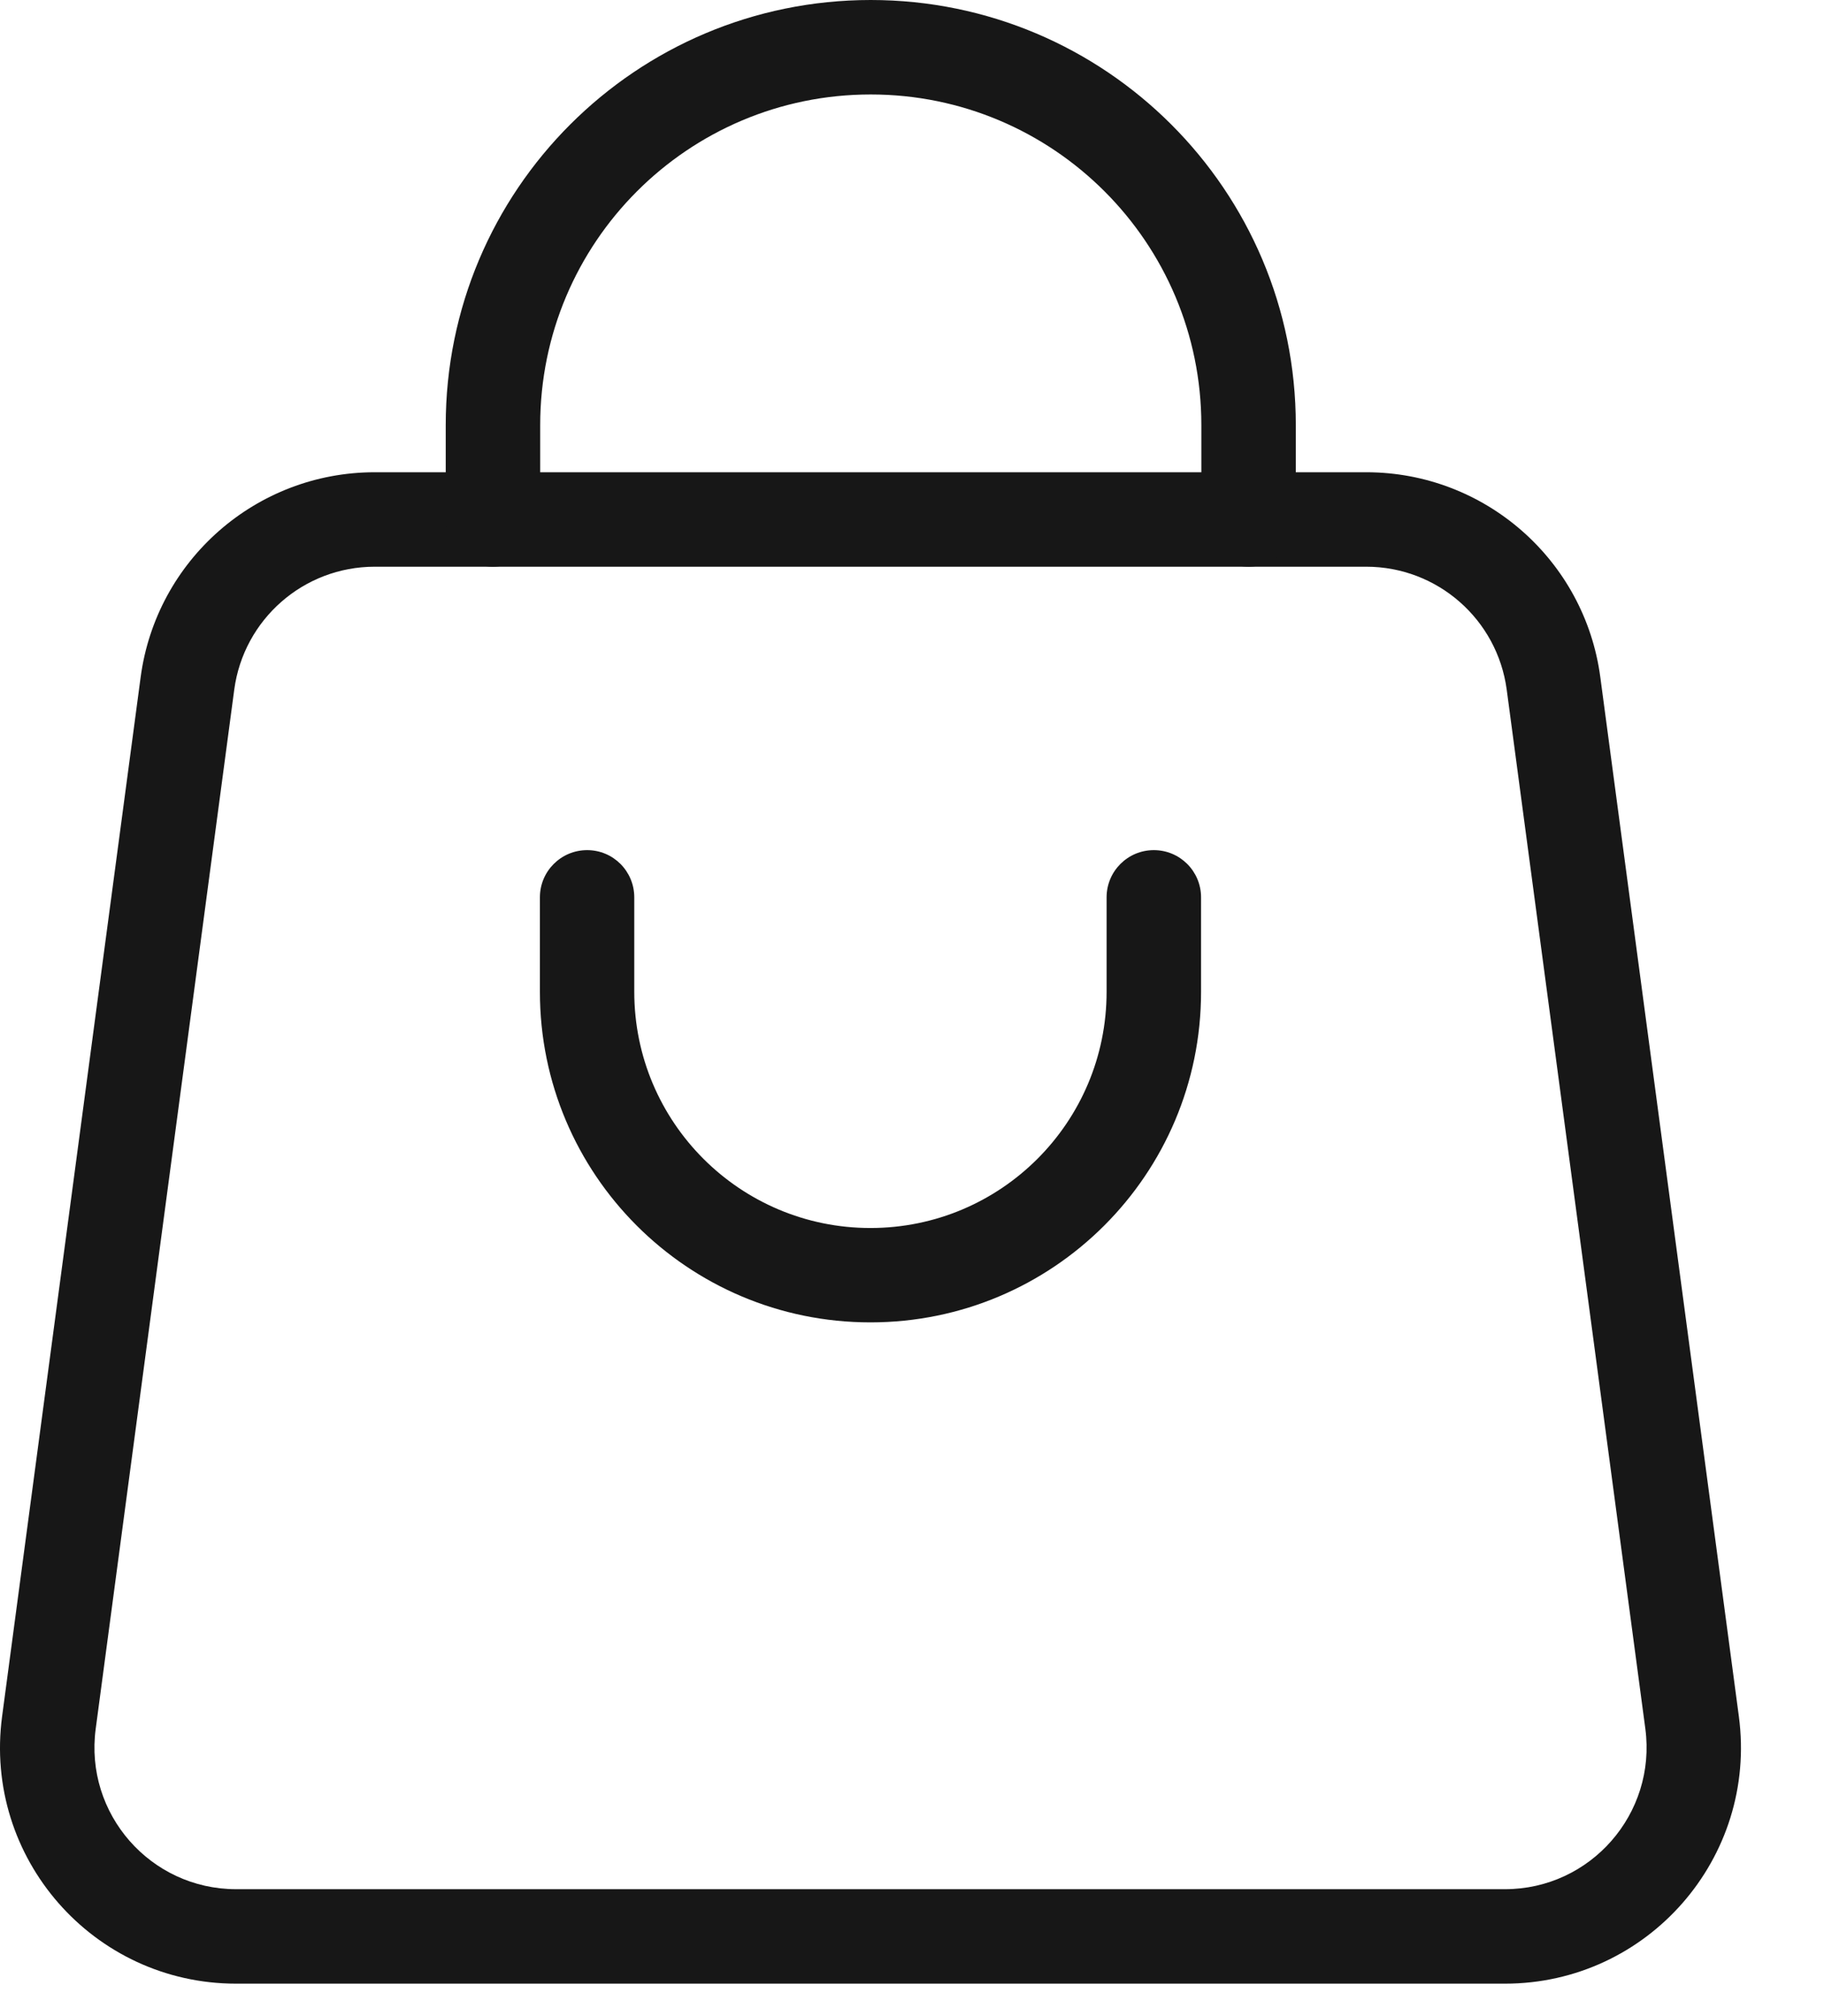
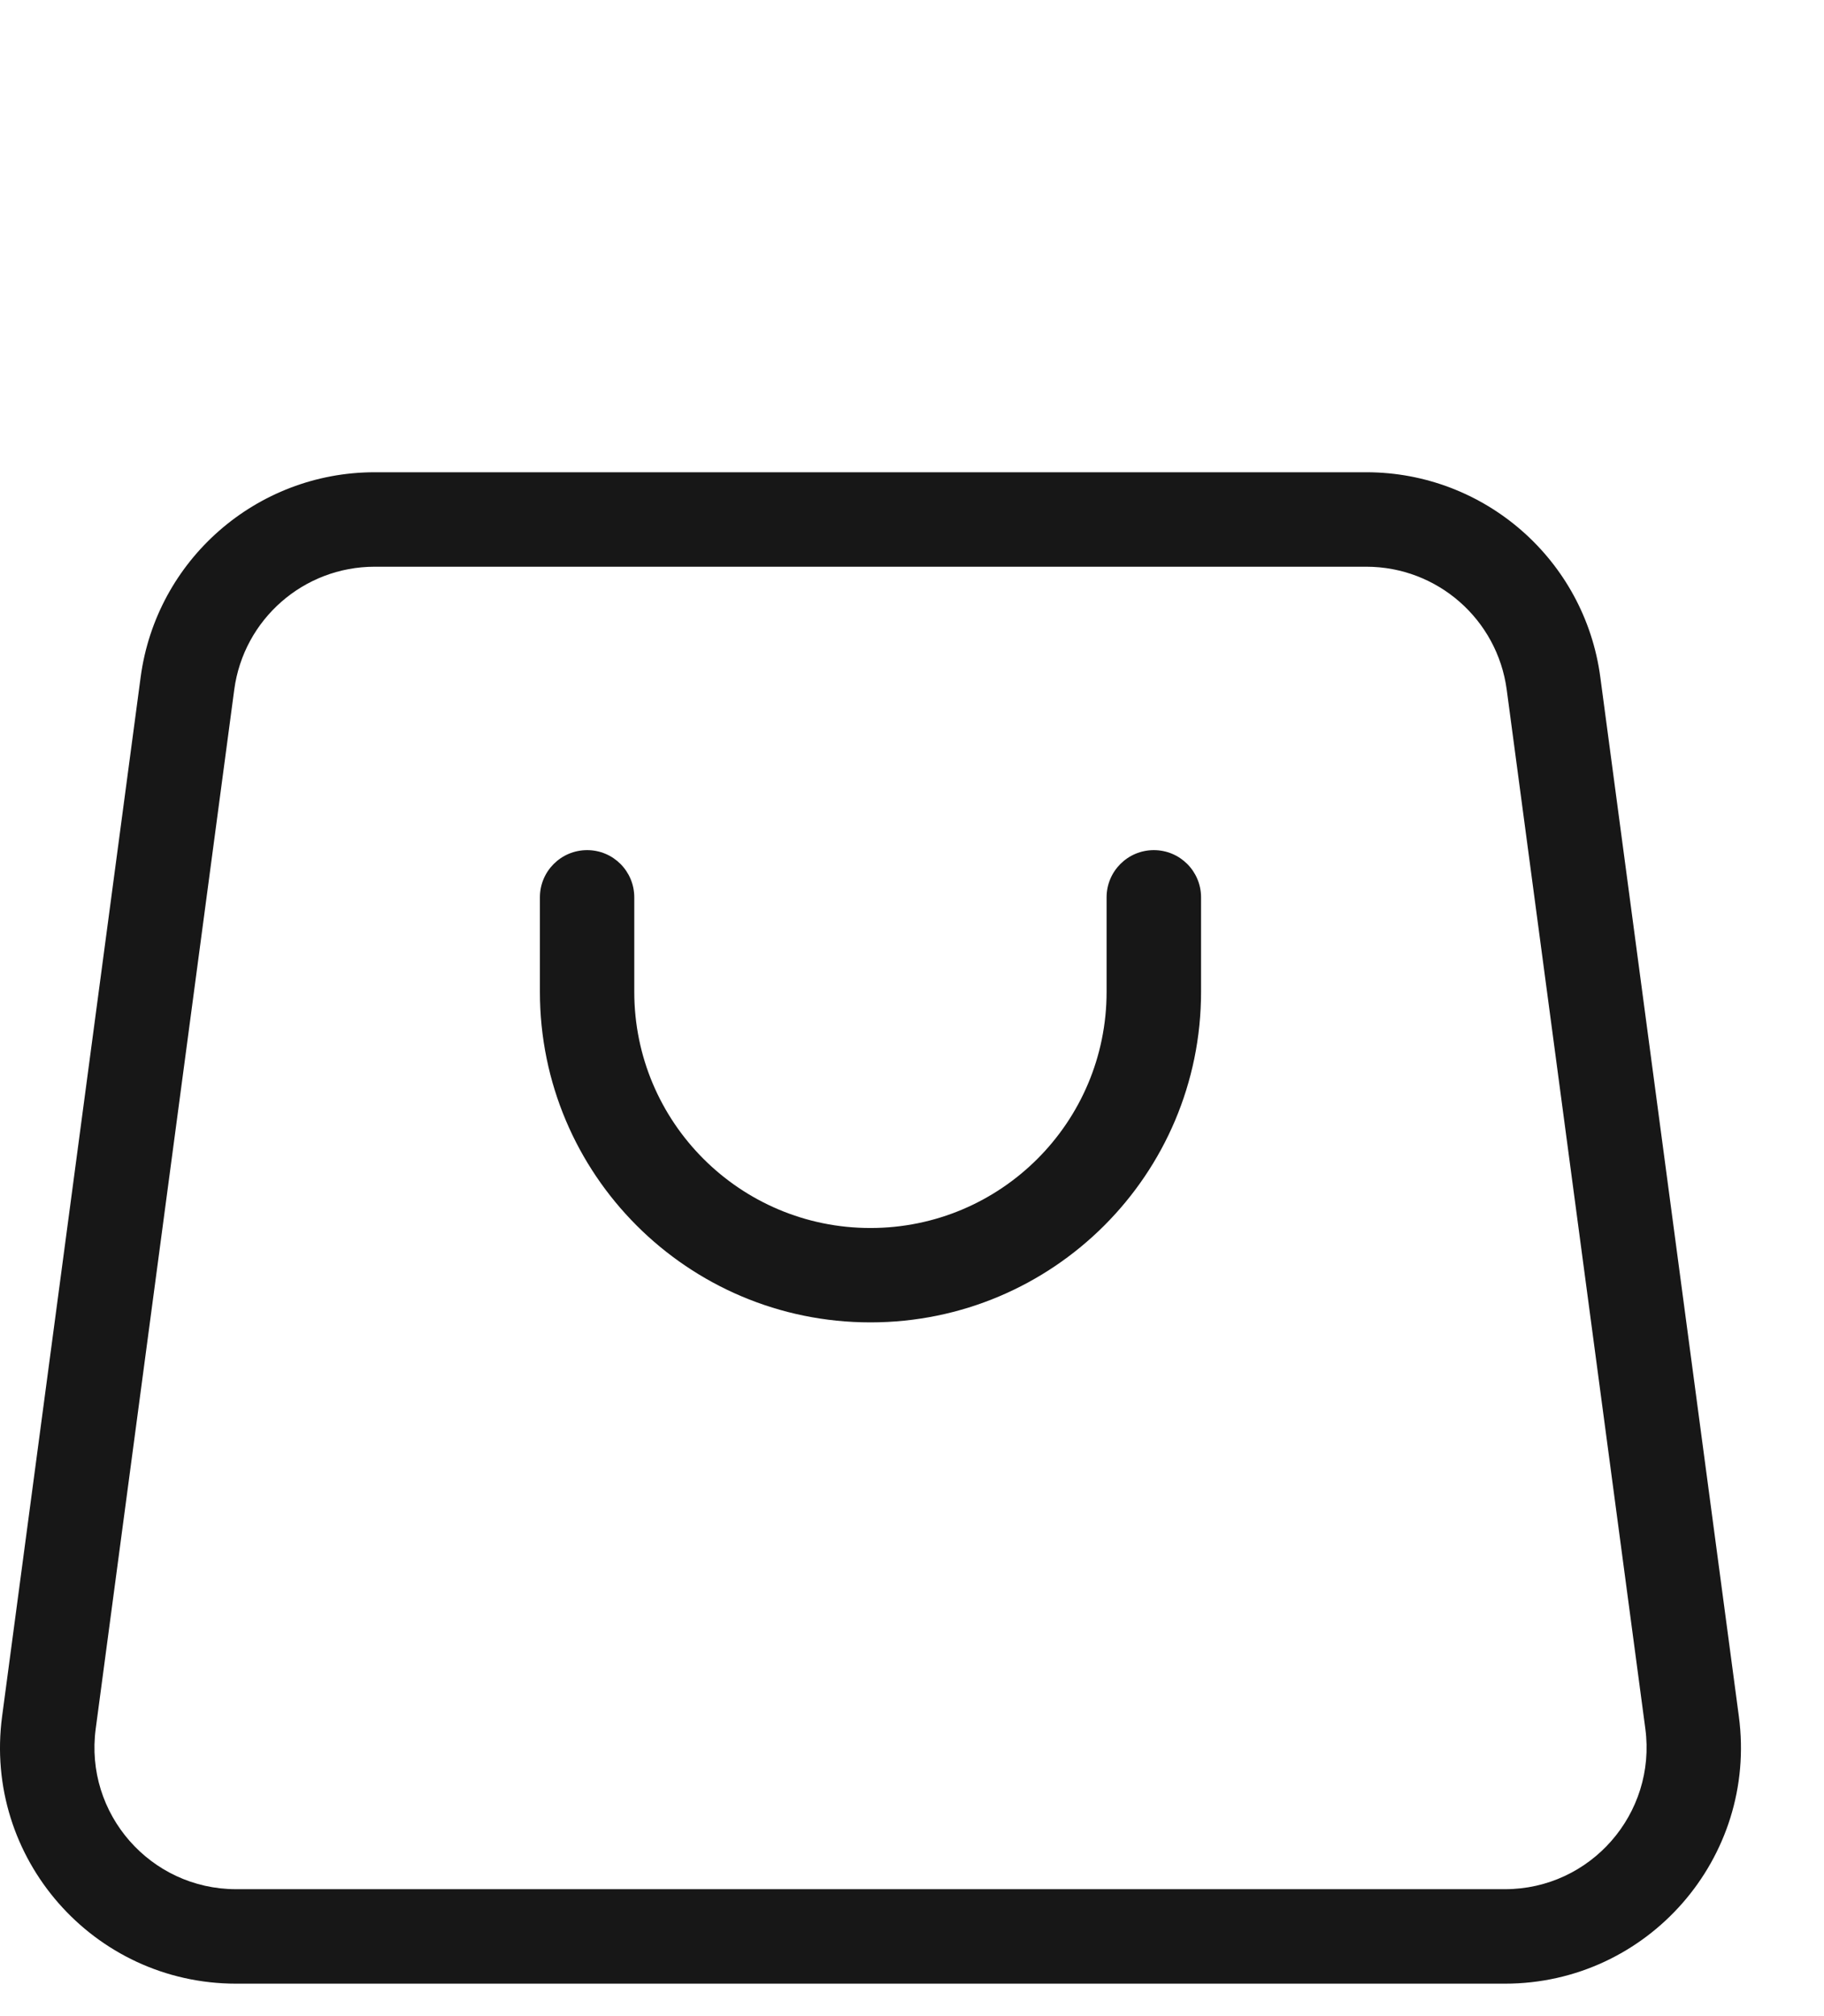
<svg xmlns="http://www.w3.org/2000/svg" width="19" height="21" viewBox="0 0 19 21" fill="none">
  <path fill-rule="evenodd" clip-rule="evenodd" d="M1.465 7.054C1.628 5.832 2.671 4.919 3.903 4.919H14.232C15.465 4.919 16.508 5.832 16.67 7.054L18.113 17.877C18.31 19.352 17.163 20.662 15.676 20.662H2.46C0.972 20.662 -0.175 19.352 0.022 17.877L1.465 7.054ZM3.903 5.903C3.163 5.903 2.538 6.451 2.44 7.184L0.997 18.007C0.879 18.892 1.567 19.678 2.46 19.678H15.676C16.568 19.678 17.256 18.892 17.139 18.007L15.695 7.184C15.597 6.451 14.972 5.903 14.232 5.903H3.903Z" fill="#171717" />
-   <path fill-rule="evenodd" clip-rule="evenodd" d="M9.07 0.984C7.168 0.984 5.627 2.526 5.627 4.428V5.412C5.627 5.683 5.406 5.903 5.134 5.903C4.863 5.903 4.643 5.683 4.643 5.412V4.428C4.643 1.982 6.625 0 9.07 0C11.515 0 13.498 1.982 13.498 4.428V5.412C13.498 5.683 13.277 5.903 13.006 5.903C12.734 5.903 12.514 5.683 12.514 5.412V4.428C12.514 2.526 10.972 0.984 9.07 0.984Z" fill="#171717" />
  <path fill-rule="evenodd" clip-rule="evenodd" d="M9.067 12.791C7.709 12.791 6.607 11.69 6.607 10.331V9.347C6.607 9.075 6.388 8.855 6.116 8.855C5.844 8.855 5.624 9.075 5.624 9.347V10.331C5.624 12.233 7.165 13.774 9.067 13.774C10.969 13.774 12.511 12.233 12.511 10.331V9.347C12.511 9.075 12.291 8.855 12.019 8.855C11.747 8.855 11.527 9.075 11.527 9.347V10.331C11.527 11.69 10.426 12.791 9.067 12.791Z" fill="#171717" />
</svg>